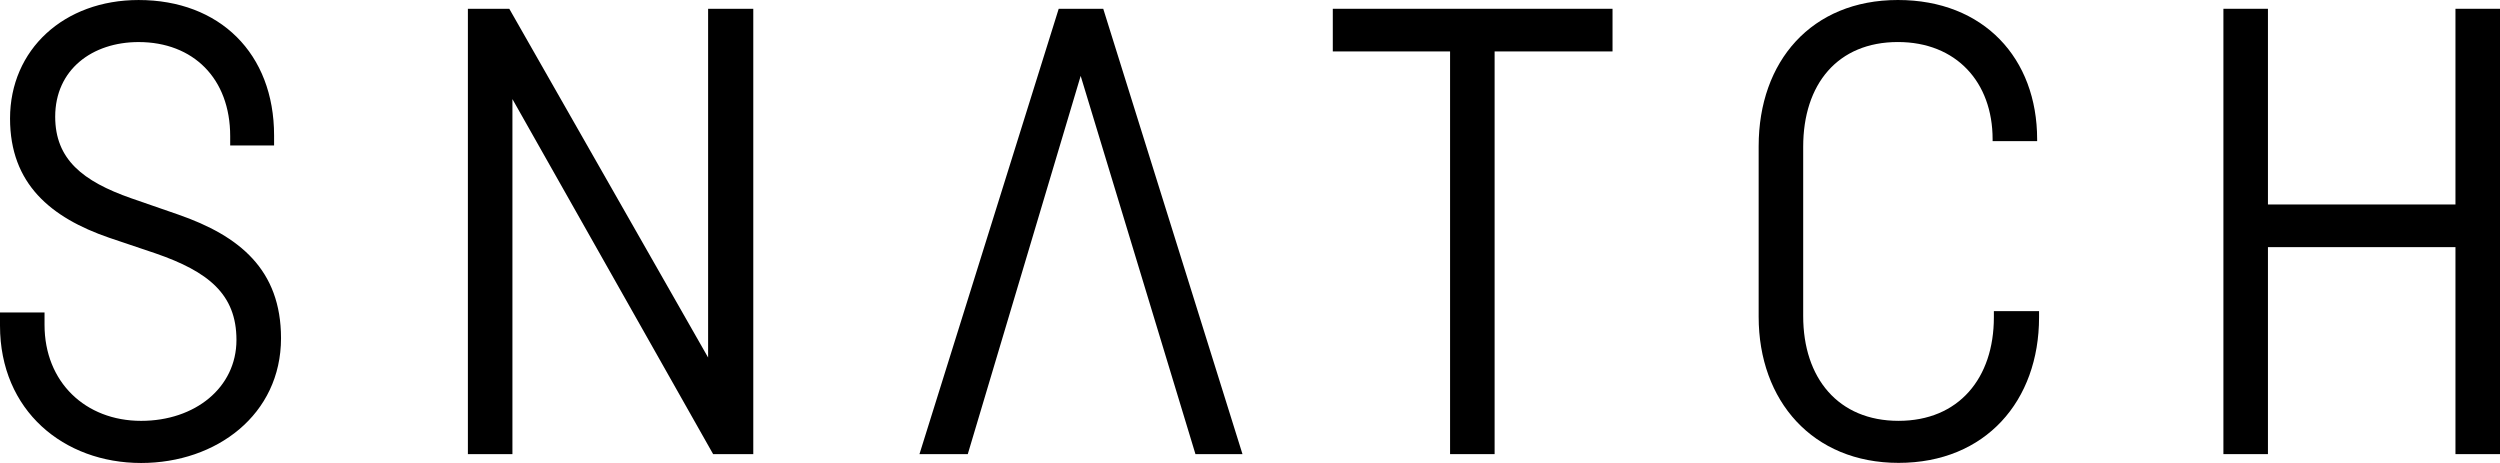
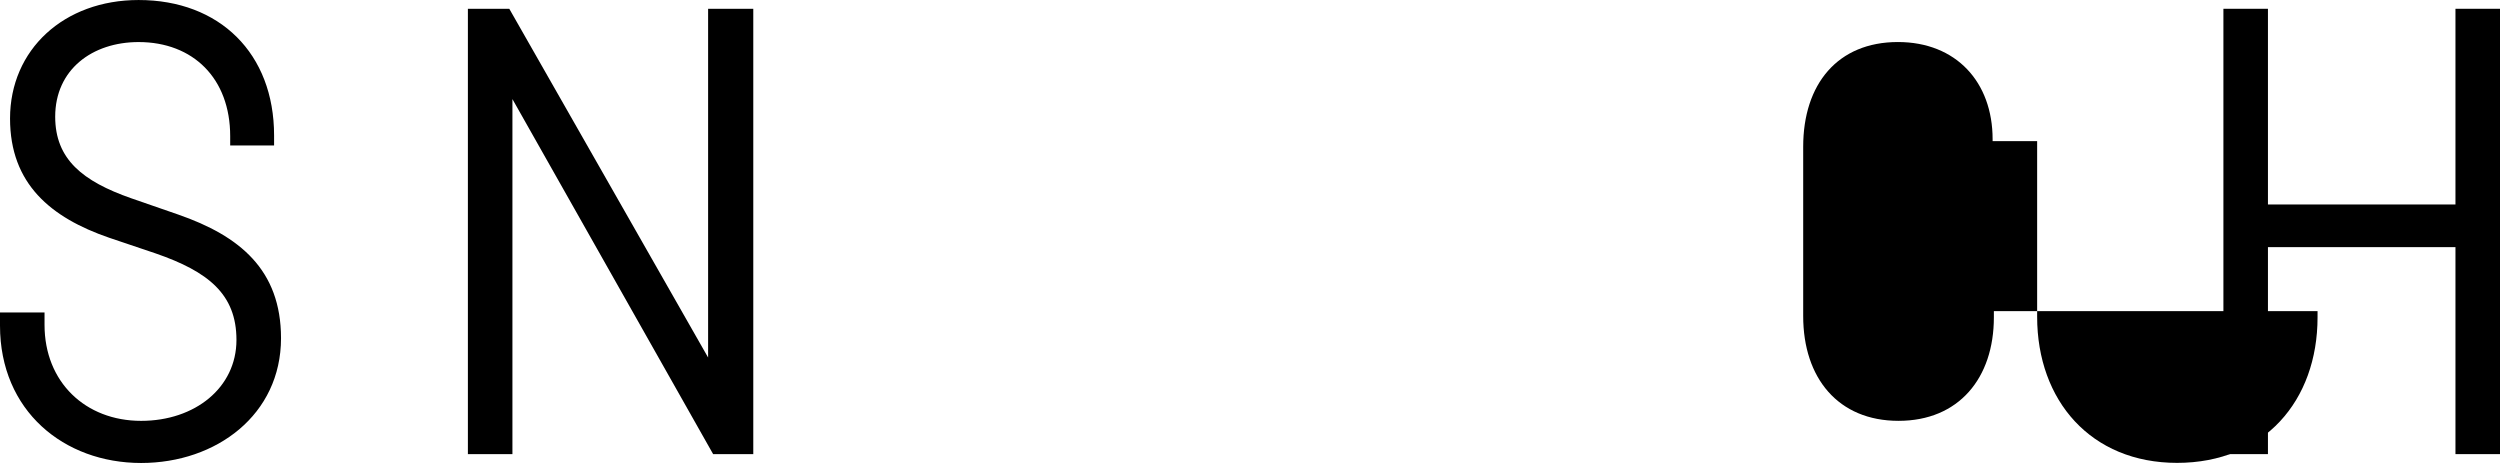
<svg xmlns="http://www.w3.org/2000/svg" id="Layer_1" data-name="Layer 1" viewBox="0 0 1608.33 297.8">
  <polygon points="455.55 5.65 455.55 230.01 327.64 5.65 301.01 5.65 301.01 292.15 329.66 292.15 329.66 63.75 458.78 292.15 484.61 292.15 484.61 5.65 484.6 5.65 455.55 5.65" />
-   <polygon points="681.1 5.65 591.52 292.15 622.6 292.15 695.23 48.83 769.07 292.15 799.33 292.15 709.75 5.65 681.1 5.65" />
  <path d="M114.6,138,84.33,127.51c-31.07-10.9-48.82-25-48.82-52.46,0-30.27,23.81-48,53.66-48,35.11,0,58.92,23.4,58.92,60.53v6h28.24V87.15C176.33,34.29,141.23,0,89.17,0,41.16,0,6.46,31.87,6.46,76.26c0,42,26.22,63.75,63.75,76.67L100.07,163c33.89,11.7,52.05,26.22,52.05,55.68,0,30.67-26.63,52.06-61.33,52.06-35.91,0-62.14-25-62.14-61.74V201H0v8.47c0,54.88,41.16,88.37,90.79,88.37,48.42,0,90-31.07,90-80.3C180.77,173.51,154.14,151.72,114.6,138Z" transform="translate(0 0.01)" />
  <polygon points="1579.68 5.65 1579.68 131.55 1459.04 131.55 1459.04 5.65 1430.39 5.65 1430.39 292.15 1459.04 292.15 1459.04 158.99 1579.68 158.99 1579.68 292.15 1608.33 292.15 1608.33 5.65 1579.68 5.65" />
-   <polygon points="857.43 33.09 932.88 33.09 932.88 292.15 961.53 292.15 961.53 33.09 1037.39 33.09 1037.39 5.65 857.43 5.65 857.43 33.09" />
-   <path d="M1282.72,200.14v4c0,39.15-22.6,66.59-61.34,66.59s-61.33-27.44-61.33-67.39V94.42c0-40.36,22.19-67.39,60.93-67.39,37.52,0,60.93,25.82,60.93,62.54v1.21h28.65V89.57c0-52-34.3-89.58-89.58-89.58-55.68,0-89.58,39.55-89.58,94V203.77c0,54.07,34.7,94,90,94,56.09,0,90.39-40,90.39-93.62v-4h-29Z" transform="translate(0 0.01)" />
+   <path d="M1282.72,200.14v4c0,39.15-22.6,66.59-61.34,66.59s-61.33-27.44-61.33-67.39V94.42c0-40.36,22.19-67.39,60.93-67.39,37.52,0,60.93,25.82,60.93,62.54v1.21h28.65V89.57V203.77c0,54.07,34.7,94,90,94,56.09,0,90.39-40,90.39-93.62v-4h-29Z" transform="translate(0 0.01)" />
</svg>